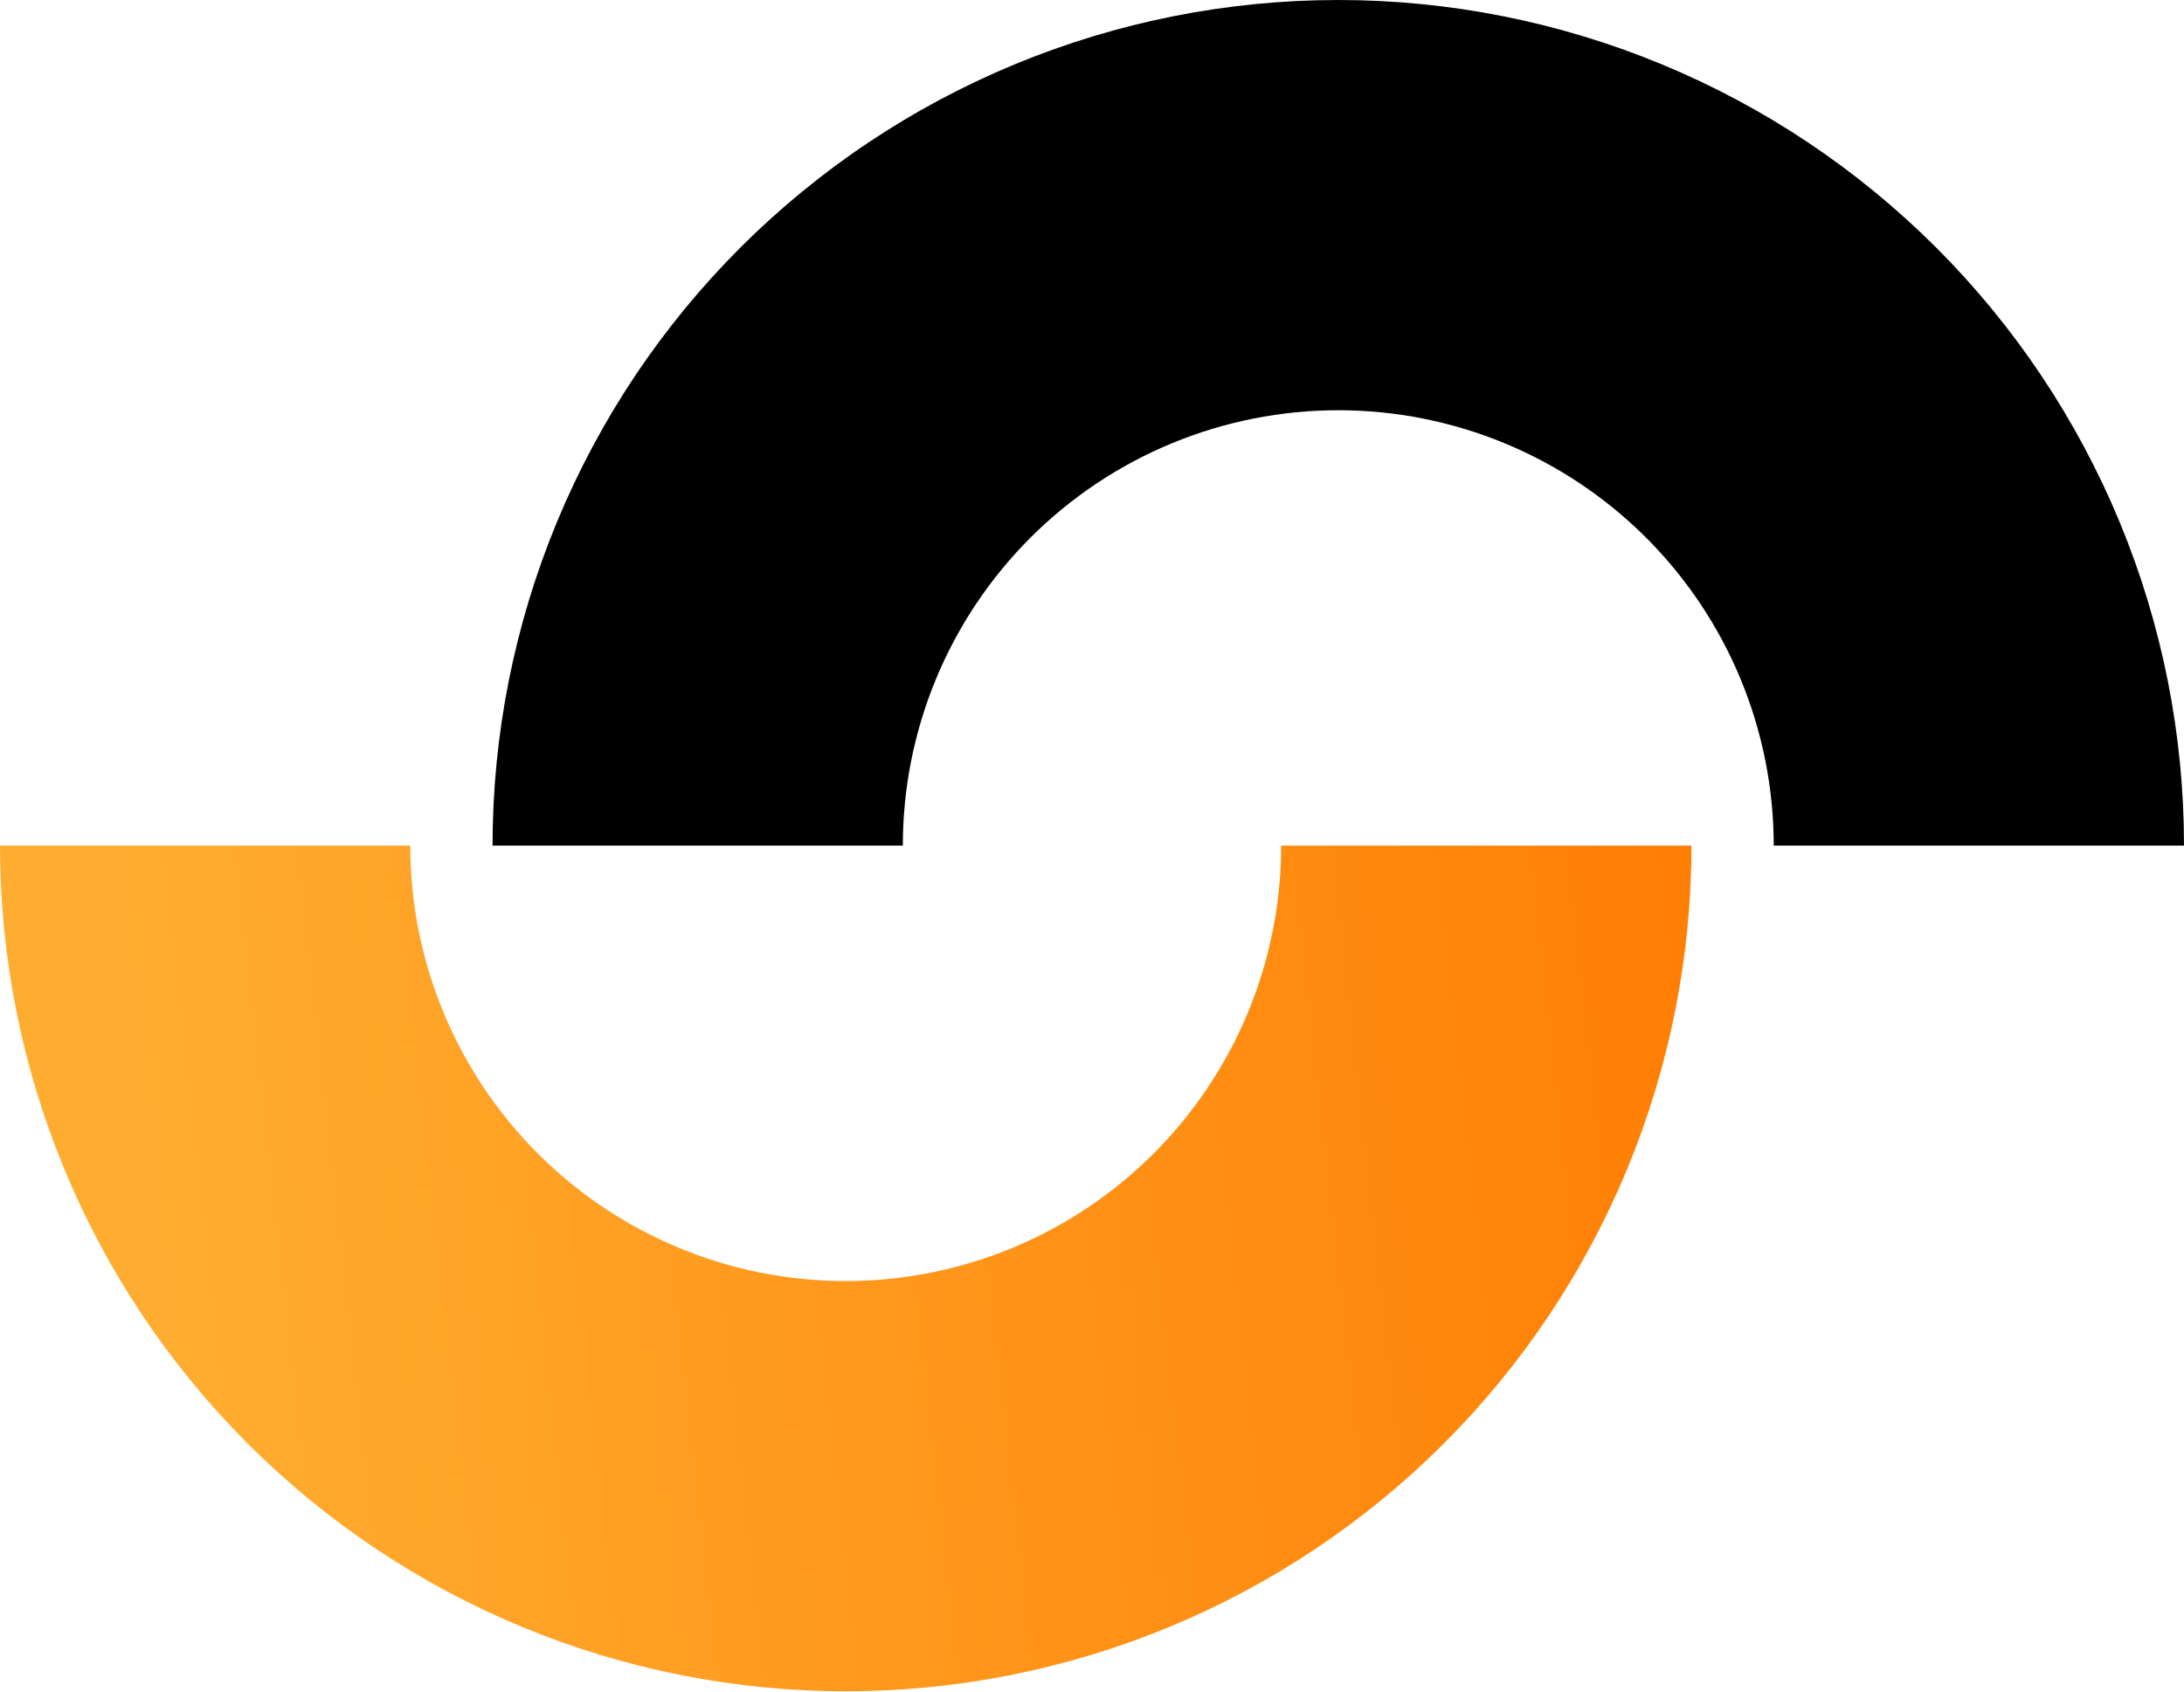
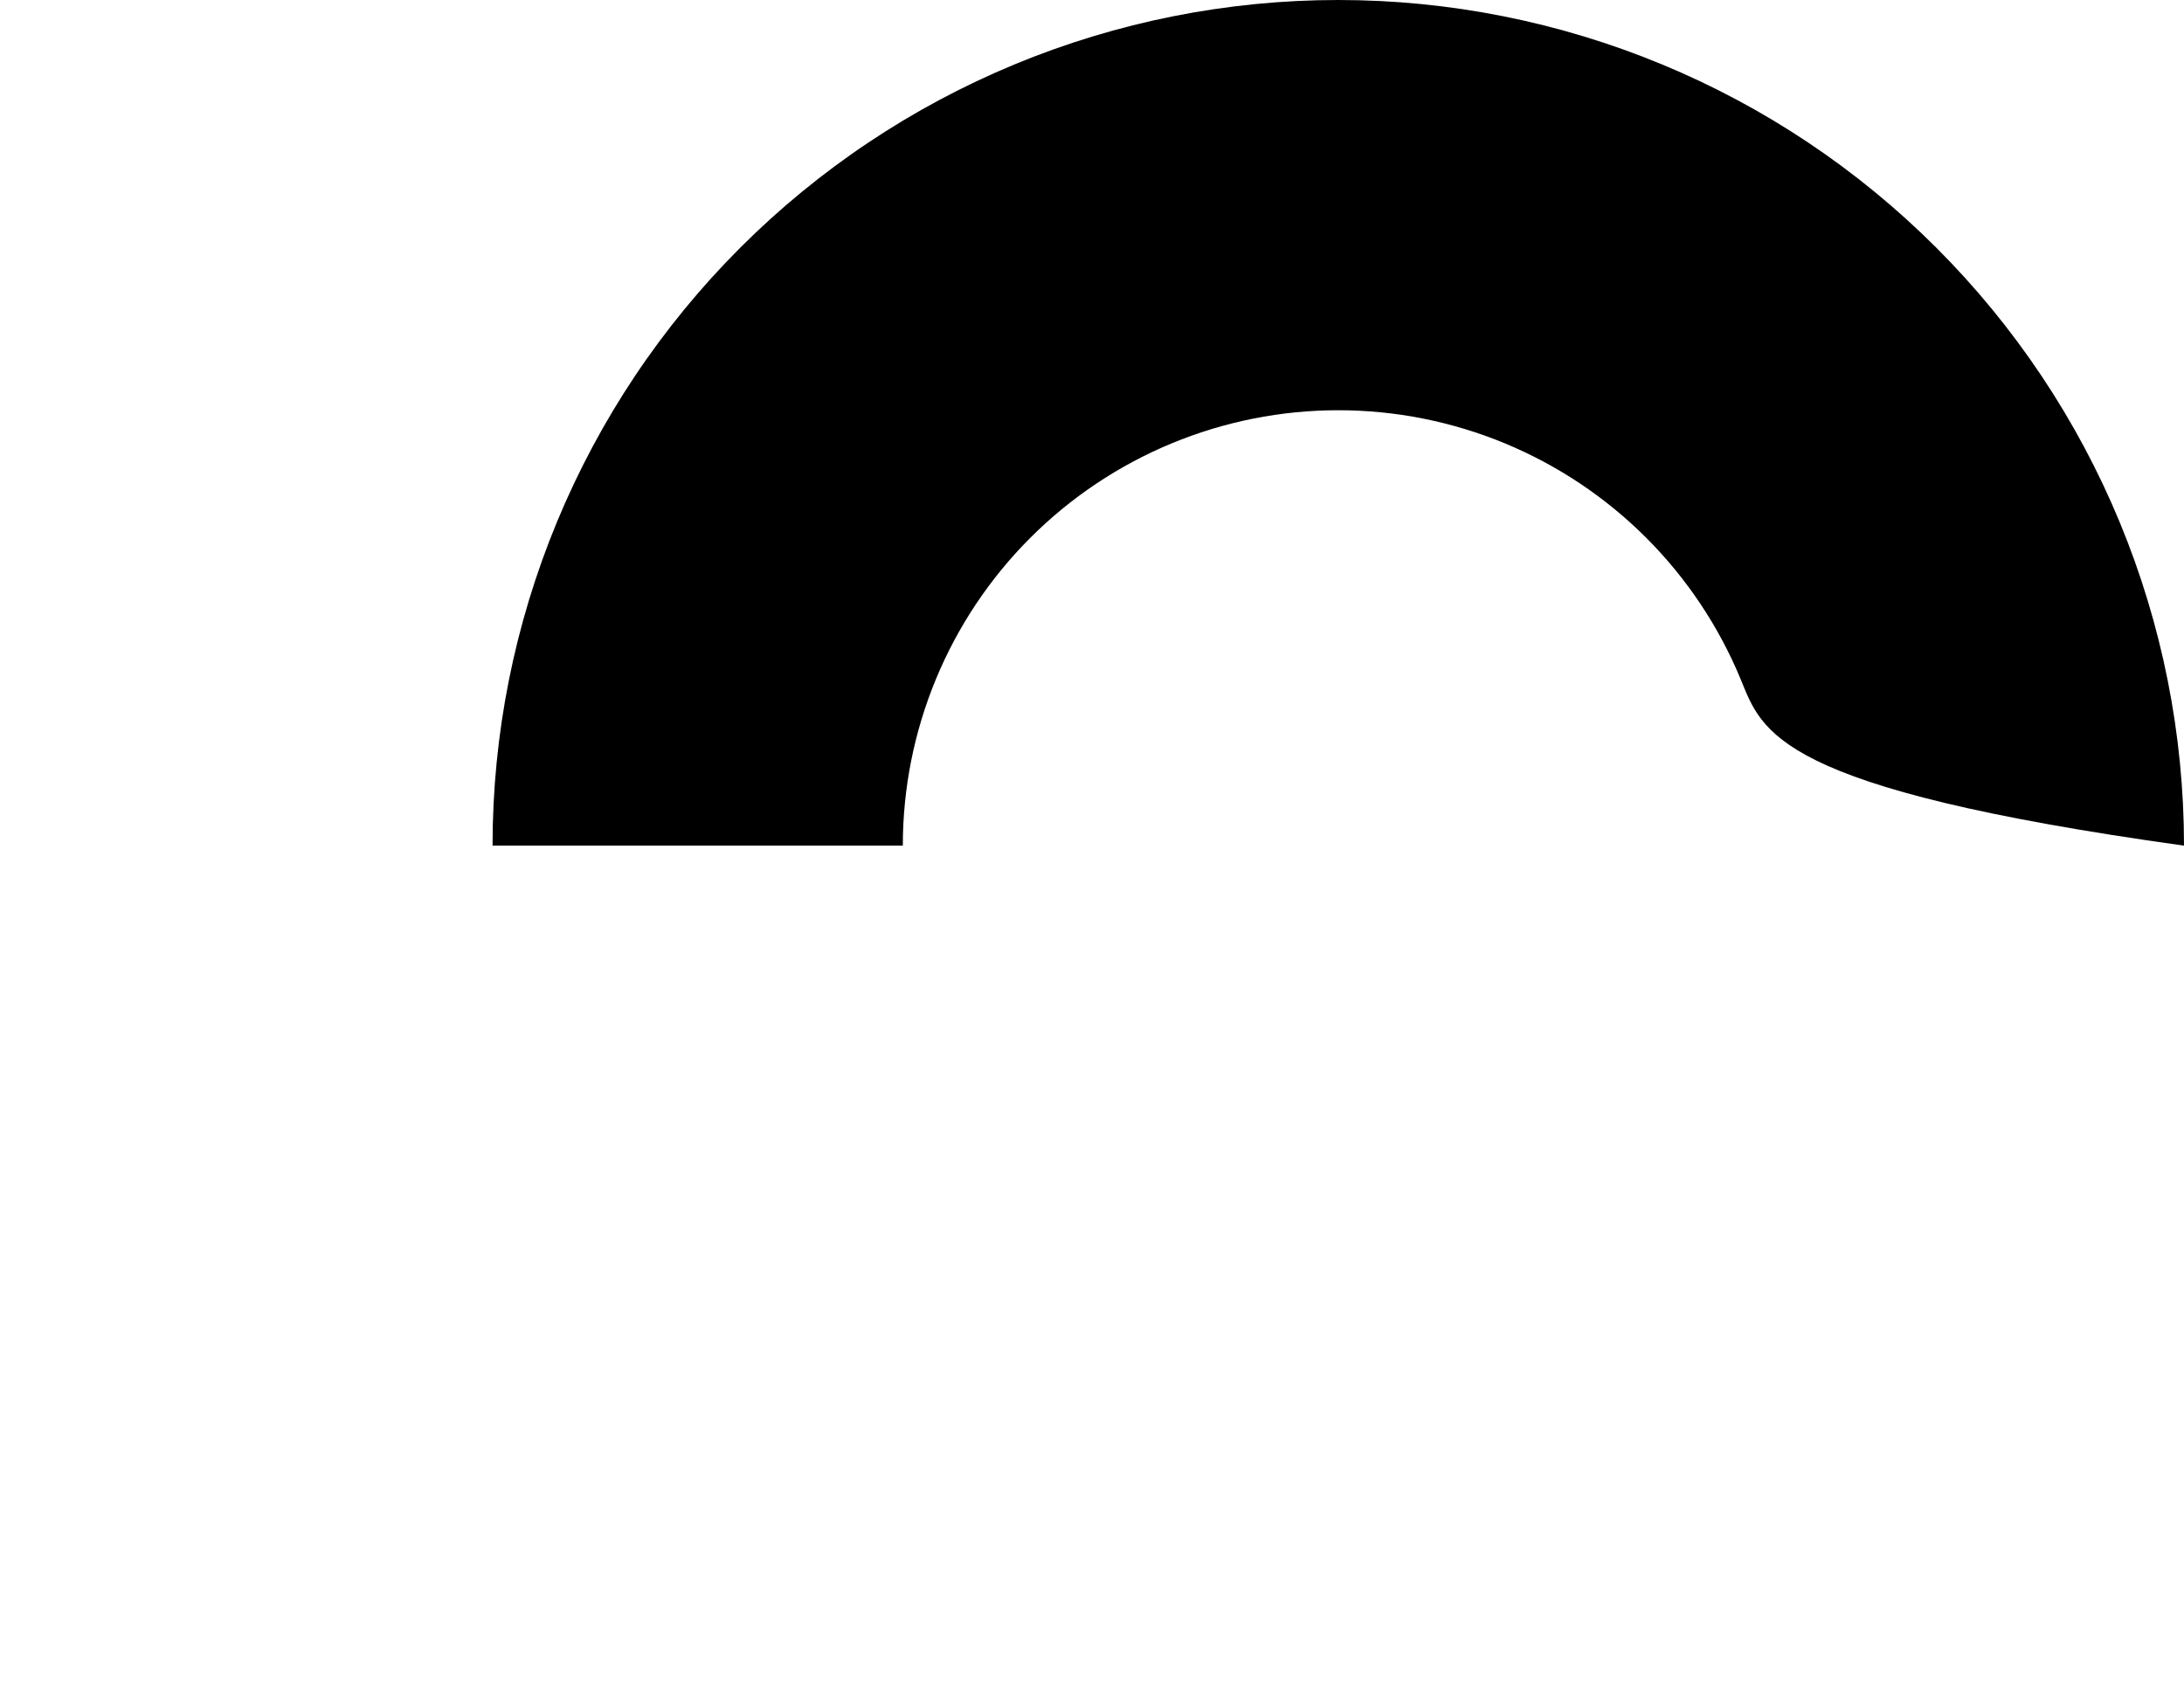
<svg xmlns="http://www.w3.org/2000/svg" width="1500" height="1162" viewBox="0 0 1500 1162" fill="none">
-   <path d="M1161.71 580.855C1161.71 657.134 1146.69 732.666 1117.5 803.139C1088.3 873.611 1045.52 937.644 991.582 991.582C937.644 1045.52 873.611 1088.3 803.139 1117.5C732.666 1146.69 657.134 1161.71 580.855 1161.71C504.576 1161.71 429.044 1146.69 358.571 1117.5C288.099 1088.3 224.066 1045.52 170.128 991.582C116.191 937.644 73.406 873.611 44.215 803.139C15.024 732.666 -6.66852e-06 657.134 0 580.855L281.782 580.855C281.782 620.13 289.518 659.02 304.548 695.305C319.577 731.591 341.607 764.56 369.378 792.332C397.15 820.103 430.12 842.133 466.405 857.163C502.69 872.192 541.58 879.928 580.855 879.928C620.13 879.928 659.02 872.192 695.305 857.163C731.591 842.133 764.56 820.103 792.332 792.332C820.103 764.56 842.133 731.591 857.163 695.305C872.192 659.02 879.928 620.13 879.928 580.855H1161.71Z" fill="url(#paint0_linear_774_30)" />
-   <path d="M338.29 580.855C338.29 504.576 353.314 429.044 382.505 358.571C411.696 288.099 454.481 224.066 508.418 170.128C562.356 116.191 626.389 73.406 696.861 44.215C767.334 15.024 842.866 -0 919.145 -0C995.424 -0 1070.96 15.024 1141.43 44.215C1211.9 73.406 1275.93 116.191 1329.87 170.128C1383.81 224.066 1426.59 288.099 1455.79 358.571C1484.98 429.044 1500 504.576 1500 580.855L1218.22 580.855C1218.22 541.58 1210.48 502.69 1195.45 466.405C1180.42 430.119 1158.39 397.15 1130.62 369.378C1102.85 341.607 1069.88 319.577 1033.6 304.547C997.31 289.518 958.42 281.782 919.145 281.782C879.87 281.782 840.98 289.518 804.695 304.547C768.409 319.577 735.44 341.607 707.668 369.378C679.897 397.15 657.867 430.119 642.837 466.405C627.808 502.69 620.072 541.58 620.072 580.855H338.29Z" fill="black" />
+   <path d="M338.29 580.855C338.29 504.576 353.314 429.044 382.505 358.571C411.696 288.099 454.481 224.066 508.418 170.128C562.356 116.191 626.389 73.406 696.861 44.215C767.334 15.024 842.866 -0 919.145 -0C995.424 -0 1070.96 15.024 1141.43 44.215C1211.9 73.406 1275.93 116.191 1329.87 170.128C1383.81 224.066 1426.59 288.099 1455.79 358.571C1484.98 429.044 1500 504.576 1500 580.855C1218.22 541.58 1210.48 502.69 1195.45 466.405C1180.42 430.119 1158.39 397.15 1130.62 369.378C1102.85 341.607 1069.88 319.577 1033.6 304.547C997.31 289.518 958.42 281.782 919.145 281.782C879.87 281.782 840.98 289.518 804.695 304.547C768.409 319.577 735.44 341.607 707.668 369.378C679.897 397.15 657.867 430.119 642.837 466.405C627.808 502.69 620.072 541.58 620.072 580.855H338.29Z" fill="black" />
  <defs>
    <linearGradient id="paint0_linear_774_30" x1="1263.89" y1="629.496" x2="96.654" y2="758.364" gradientUnits="userSpaceOnUse">
      <stop stop-color="#FF7A00" />
      <stop offset="0.221" stop-color="#FF860B" />
      <stop offset="0.469" stop-color="#FF9217" />
      <stop offset="0.731" stop-color="#FF9F23" />
      <stop offset="1" stop-color="#FFAD30" />
    </linearGradient>
  </defs>
</svg>